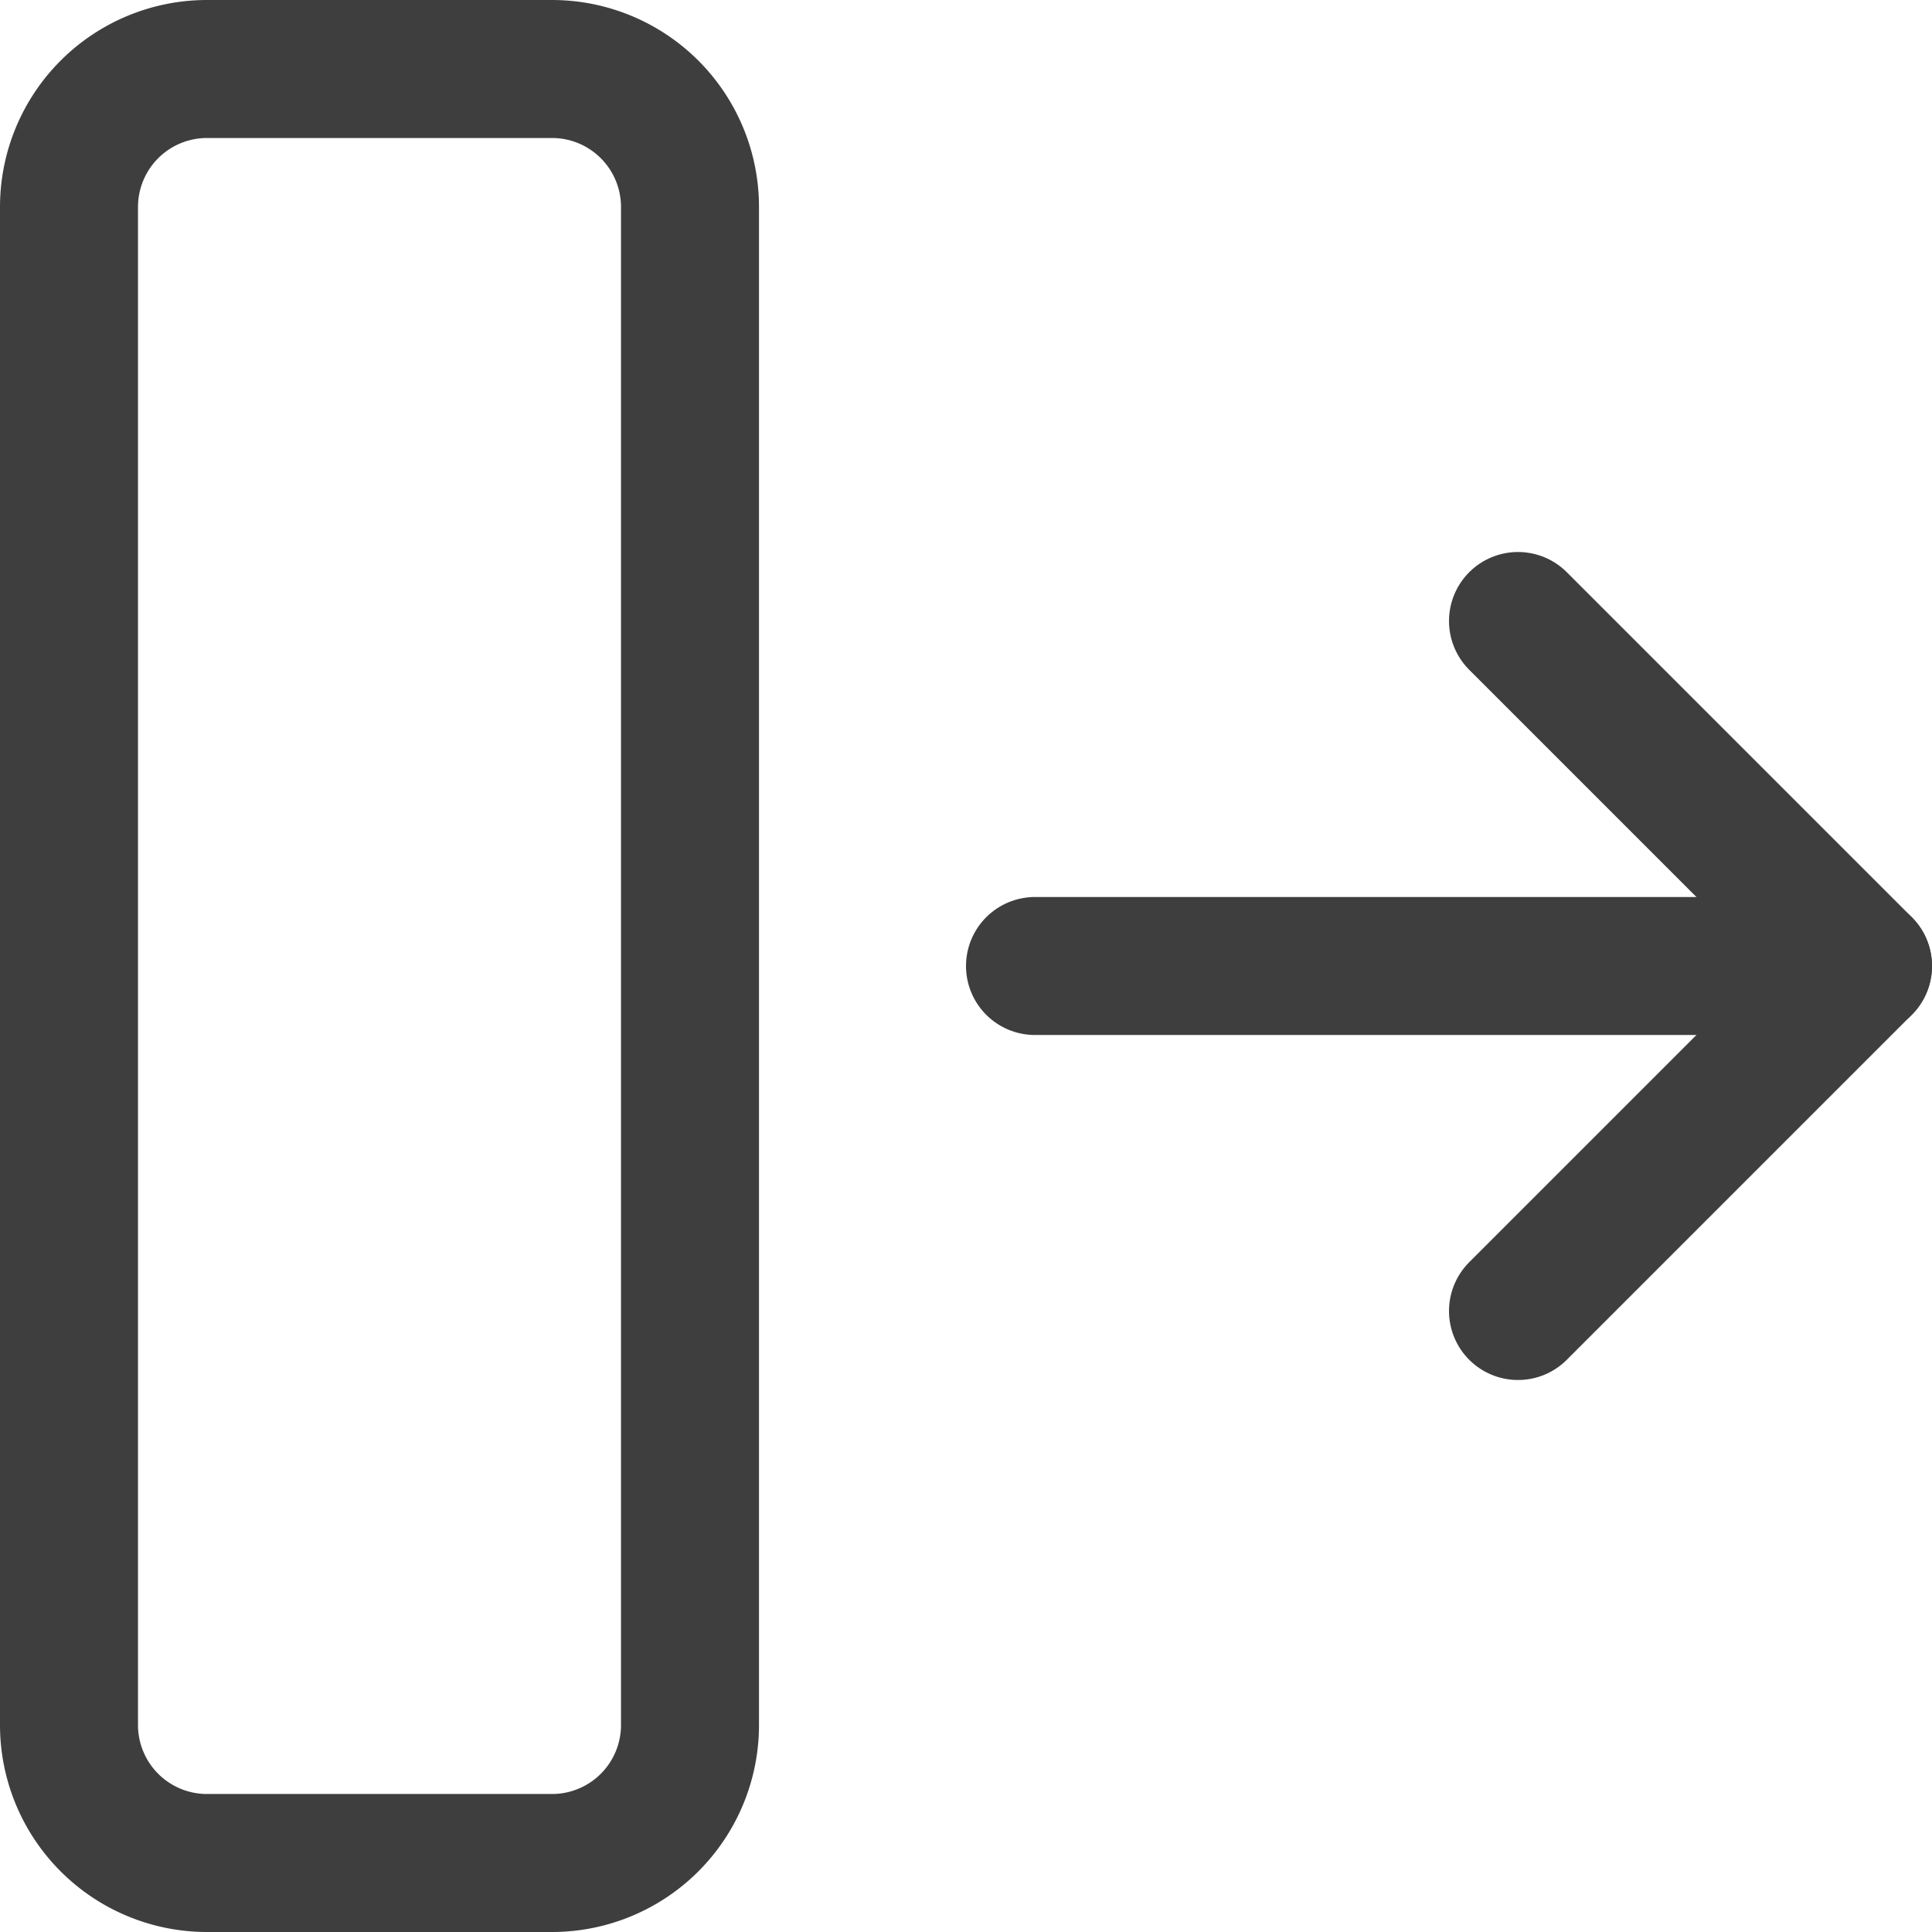
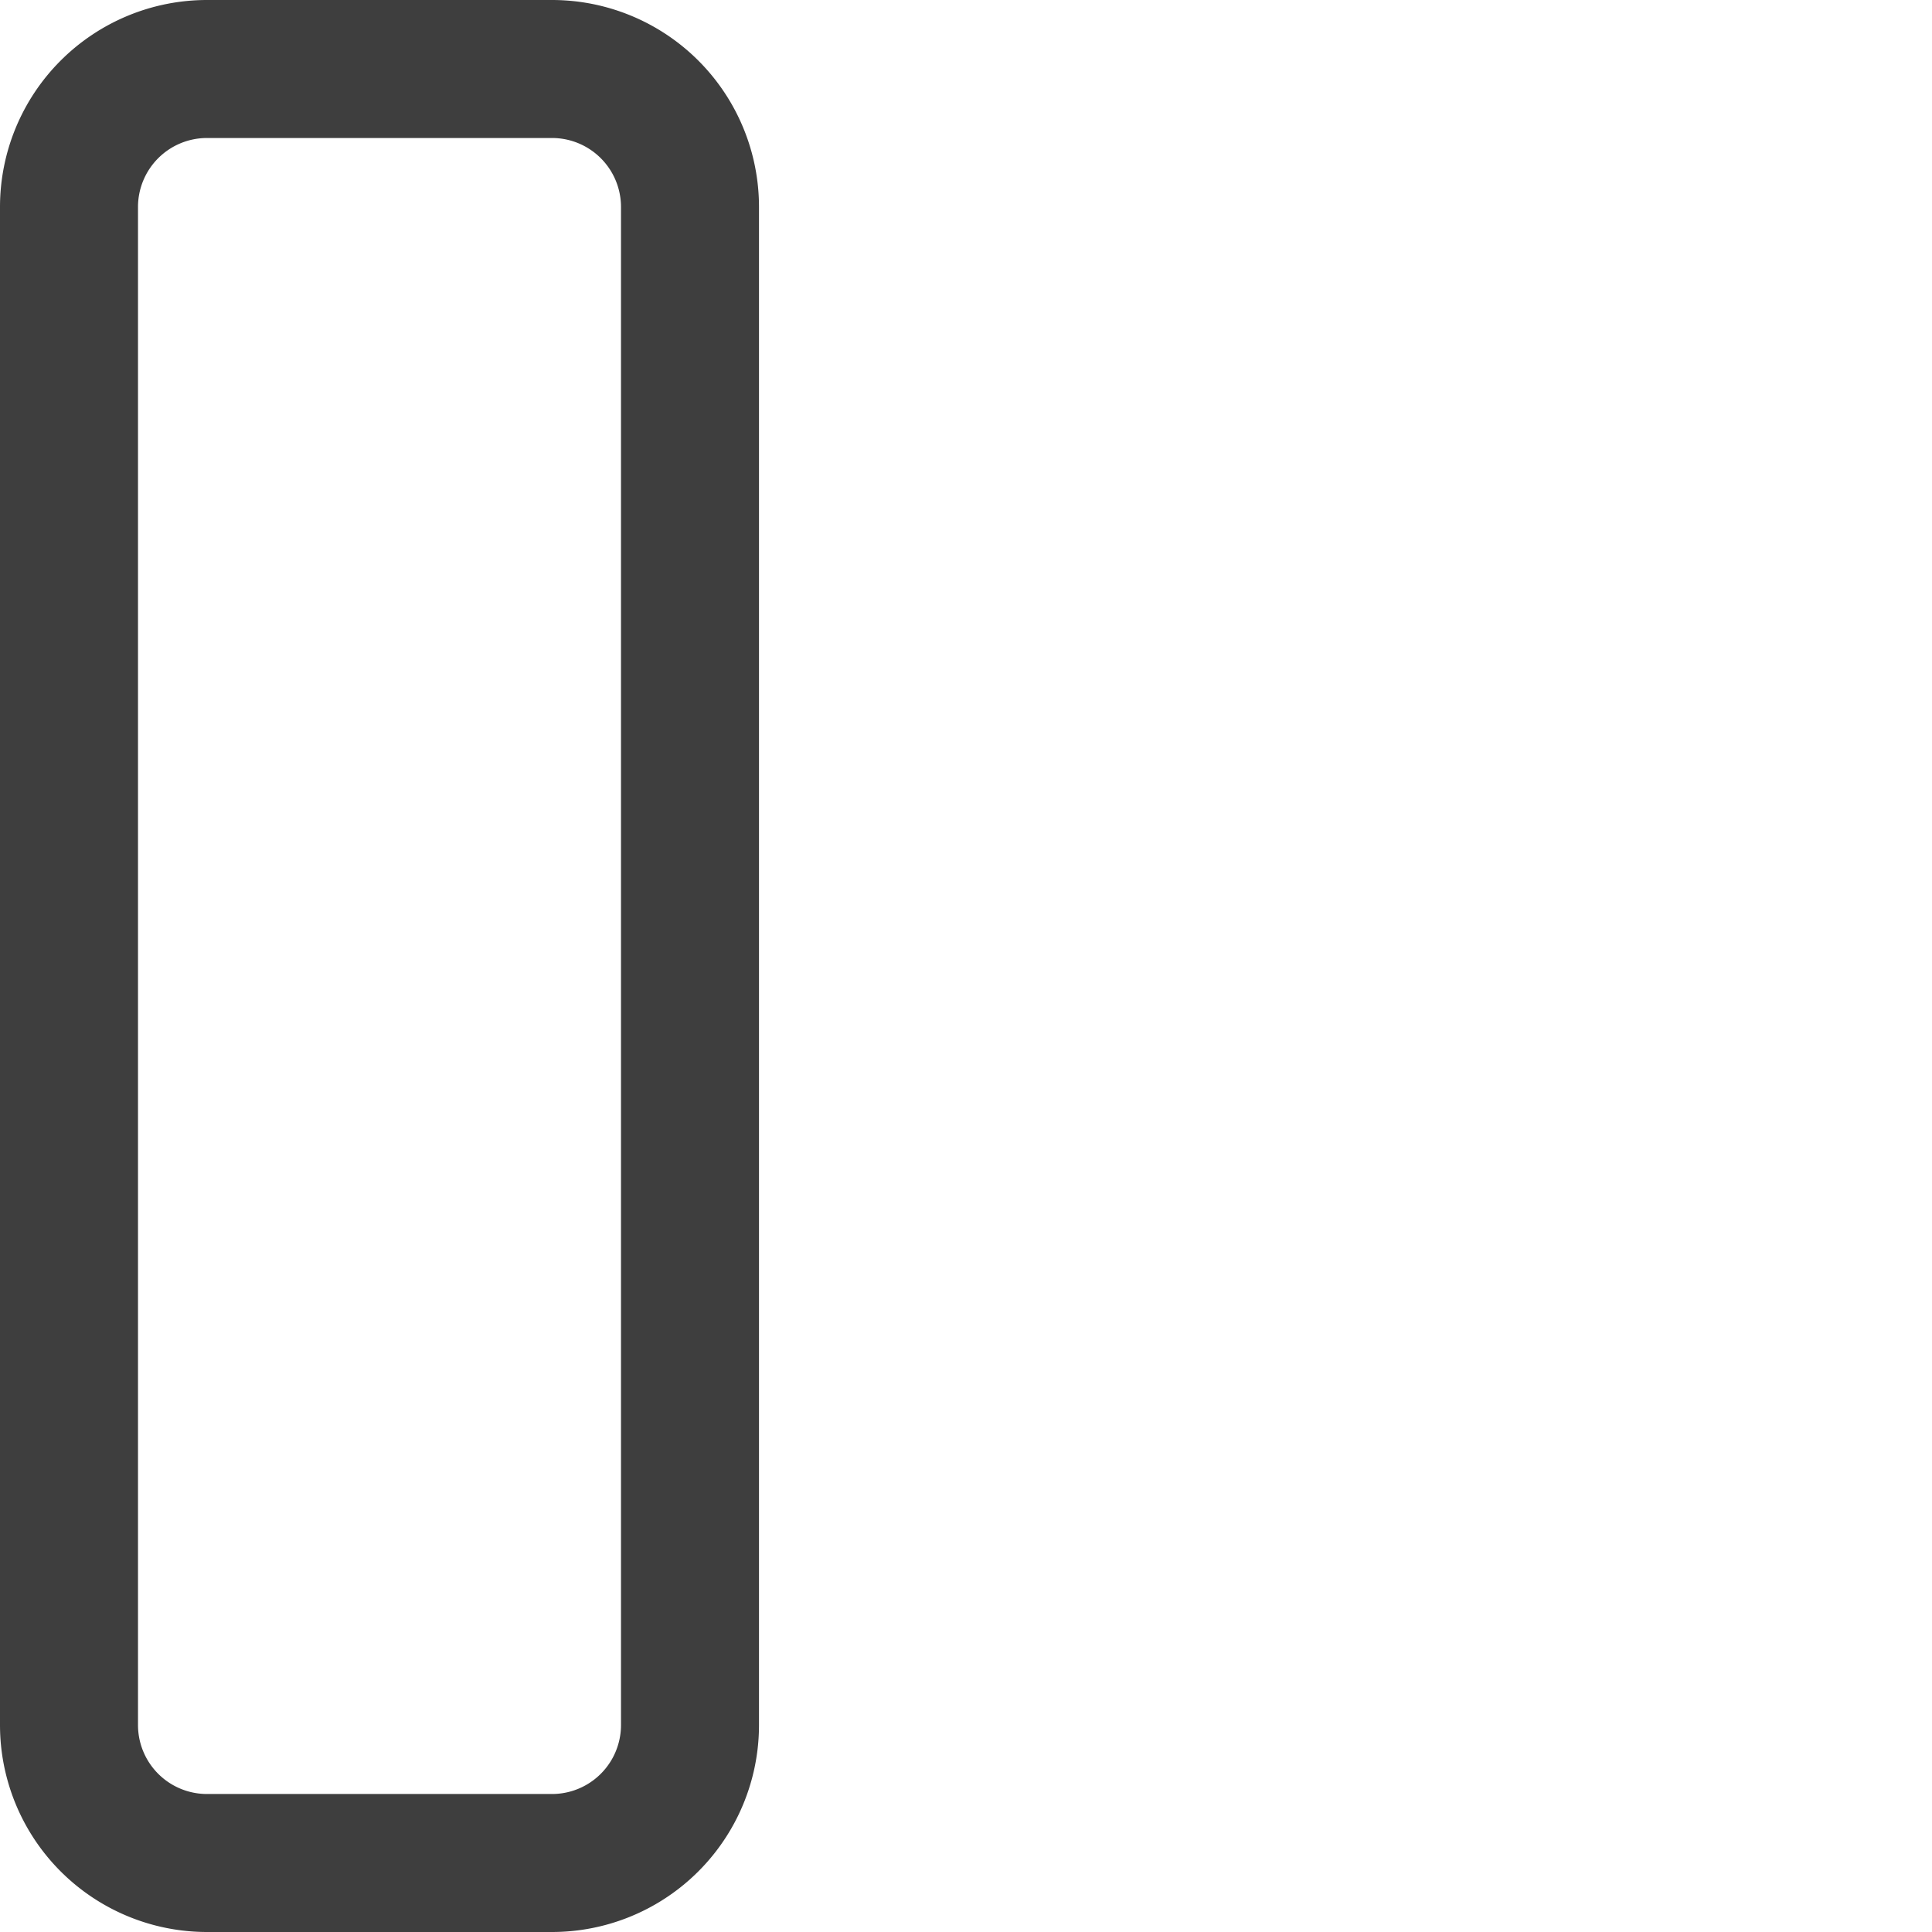
<svg xmlns="http://www.w3.org/2000/svg" fill="none" viewBox="0 0 14 14" height="48" width="48">
  <g id="move-right--move-right-arrows">
-     <path id="Vector" stroke="#3e3e3e" stroke-linecap="round" stroke-linejoin="round" d="M7.5 7h6" />
-     <path id="Vector_2" stroke="#3e3e3e" stroke-linecap="round" stroke-linejoin="round" d="M11 4.5 13.5 7 11 9.5" />
    <path id="Vector_3" stroke="#3e3e3e" stroke-linecap="round" stroke-linejoin="round" d="M1.5 13.5H4a1 1 0 0 0 1-1v-11a1 1 0 0 0-1-1H1.5a1 1 0 0 0-1 1v11a1 1 0 0 0 1 1Z" />
  </g>
</svg>